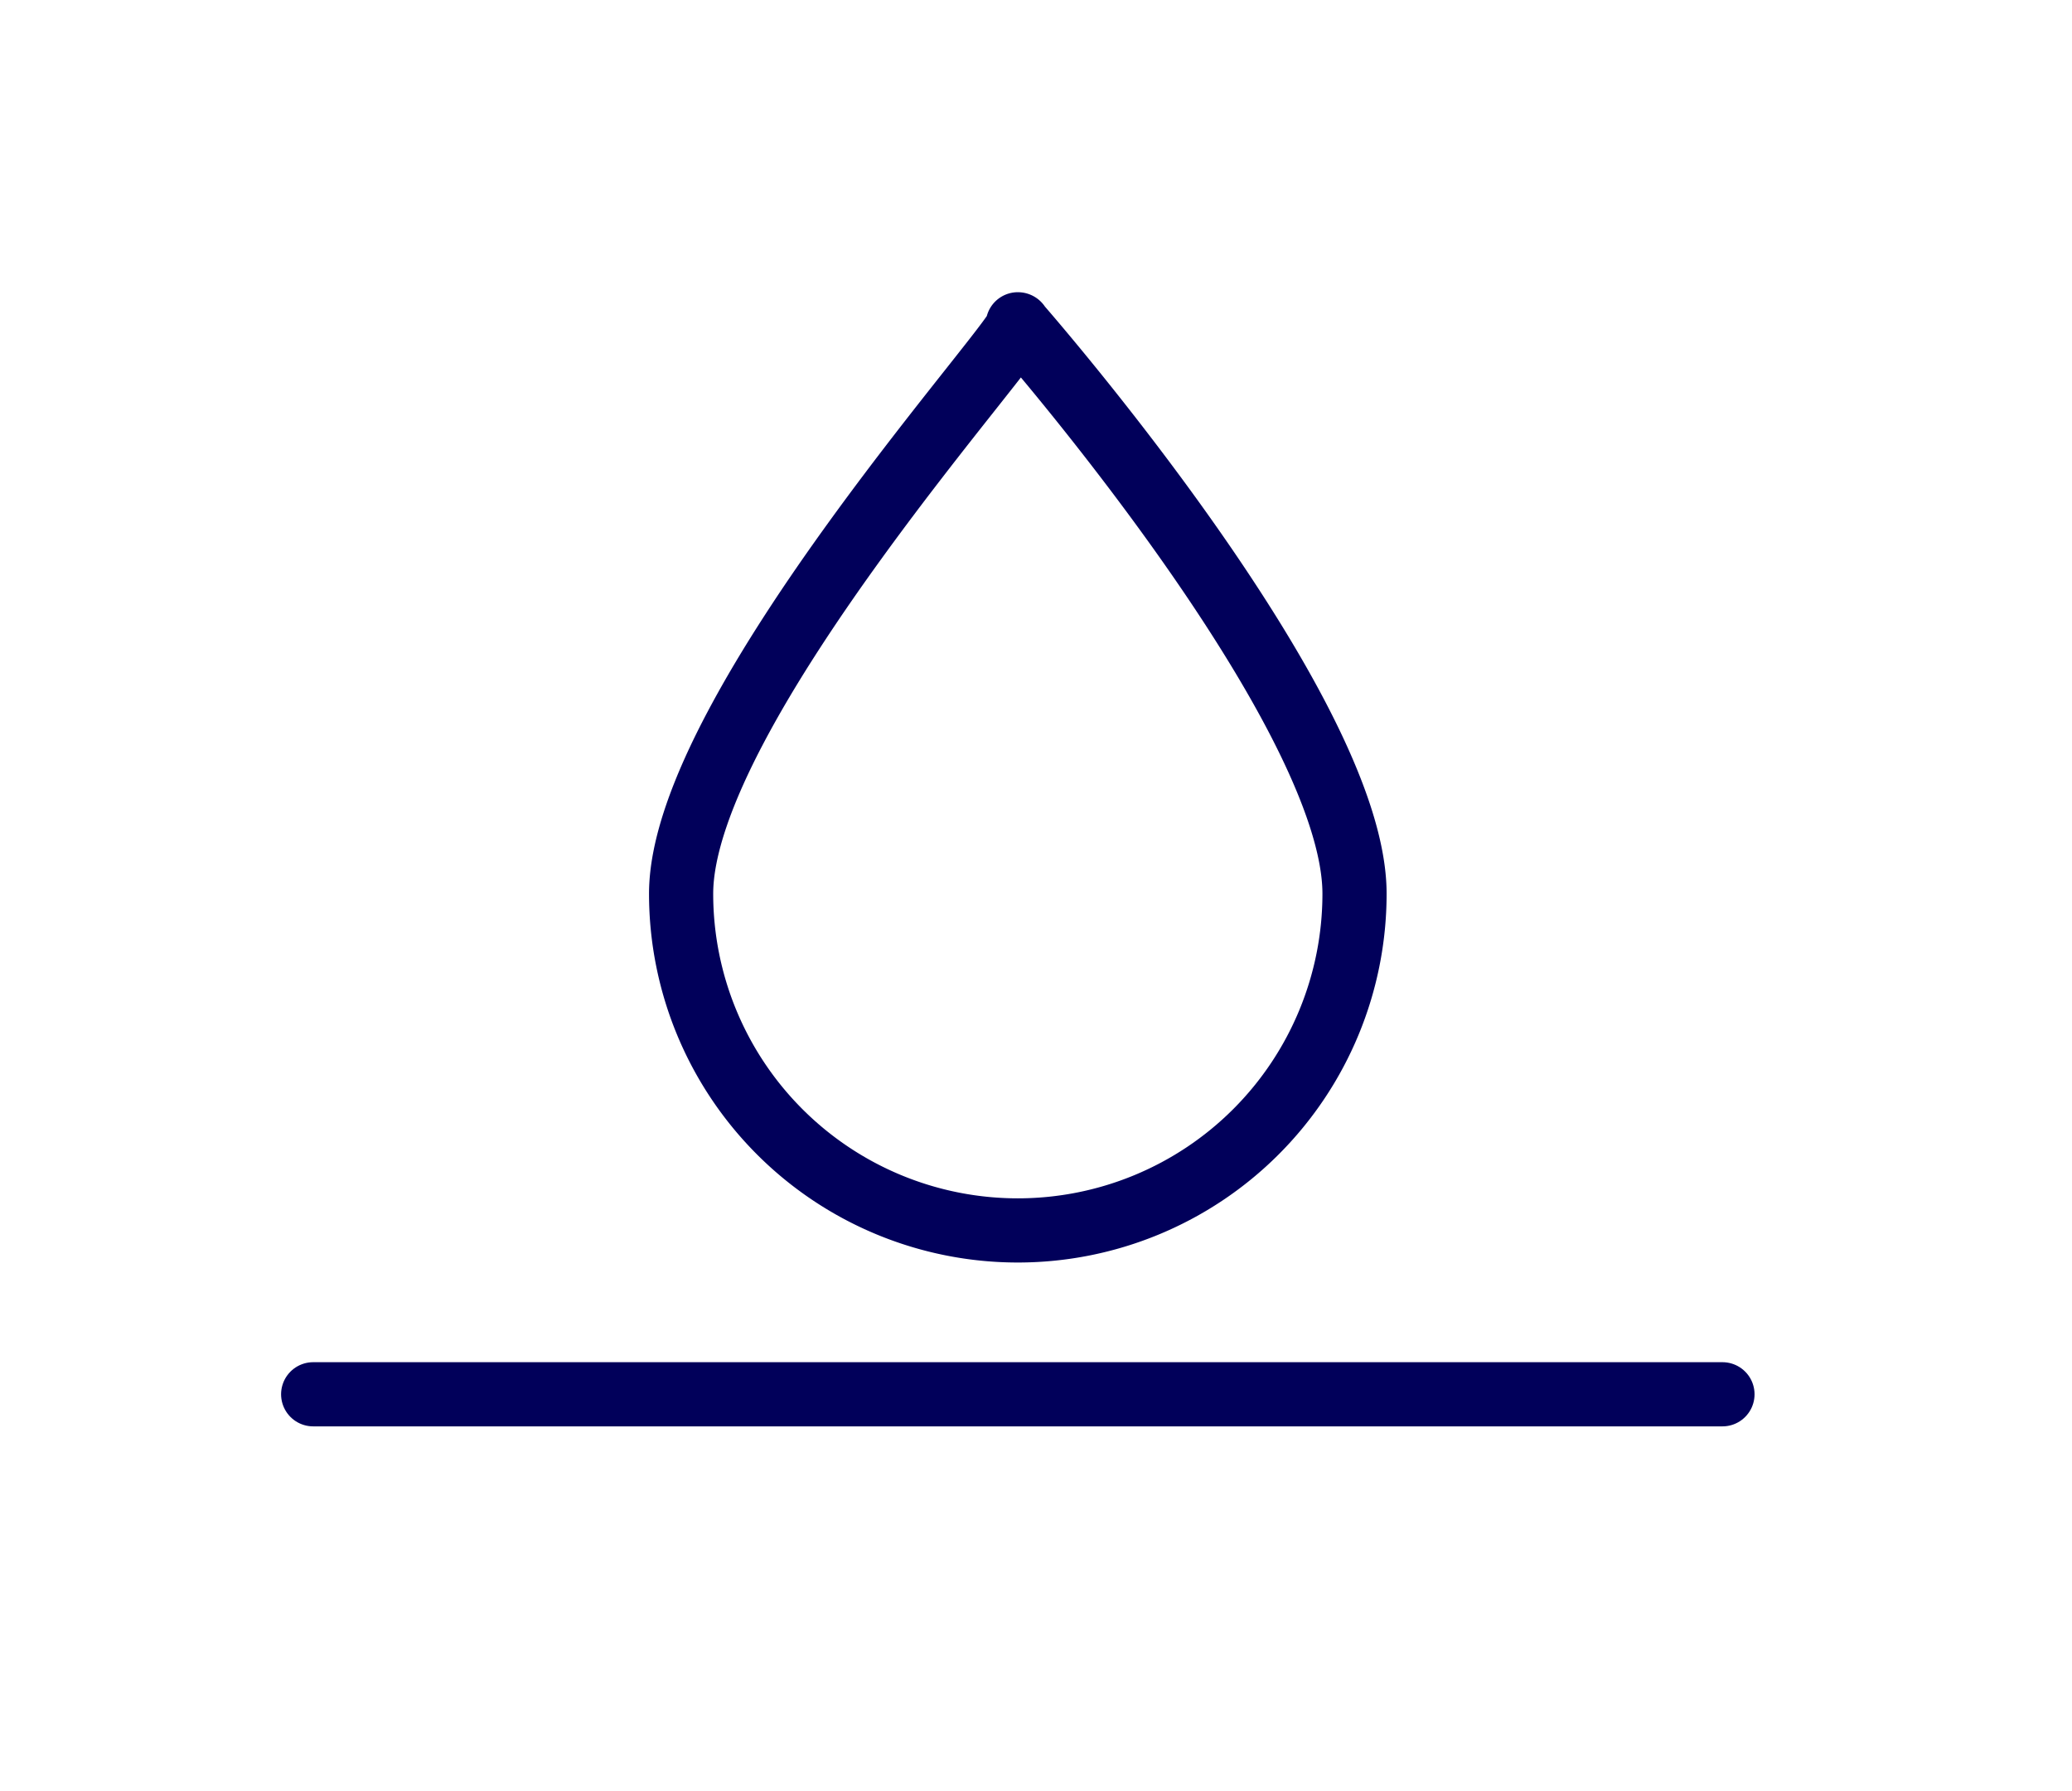
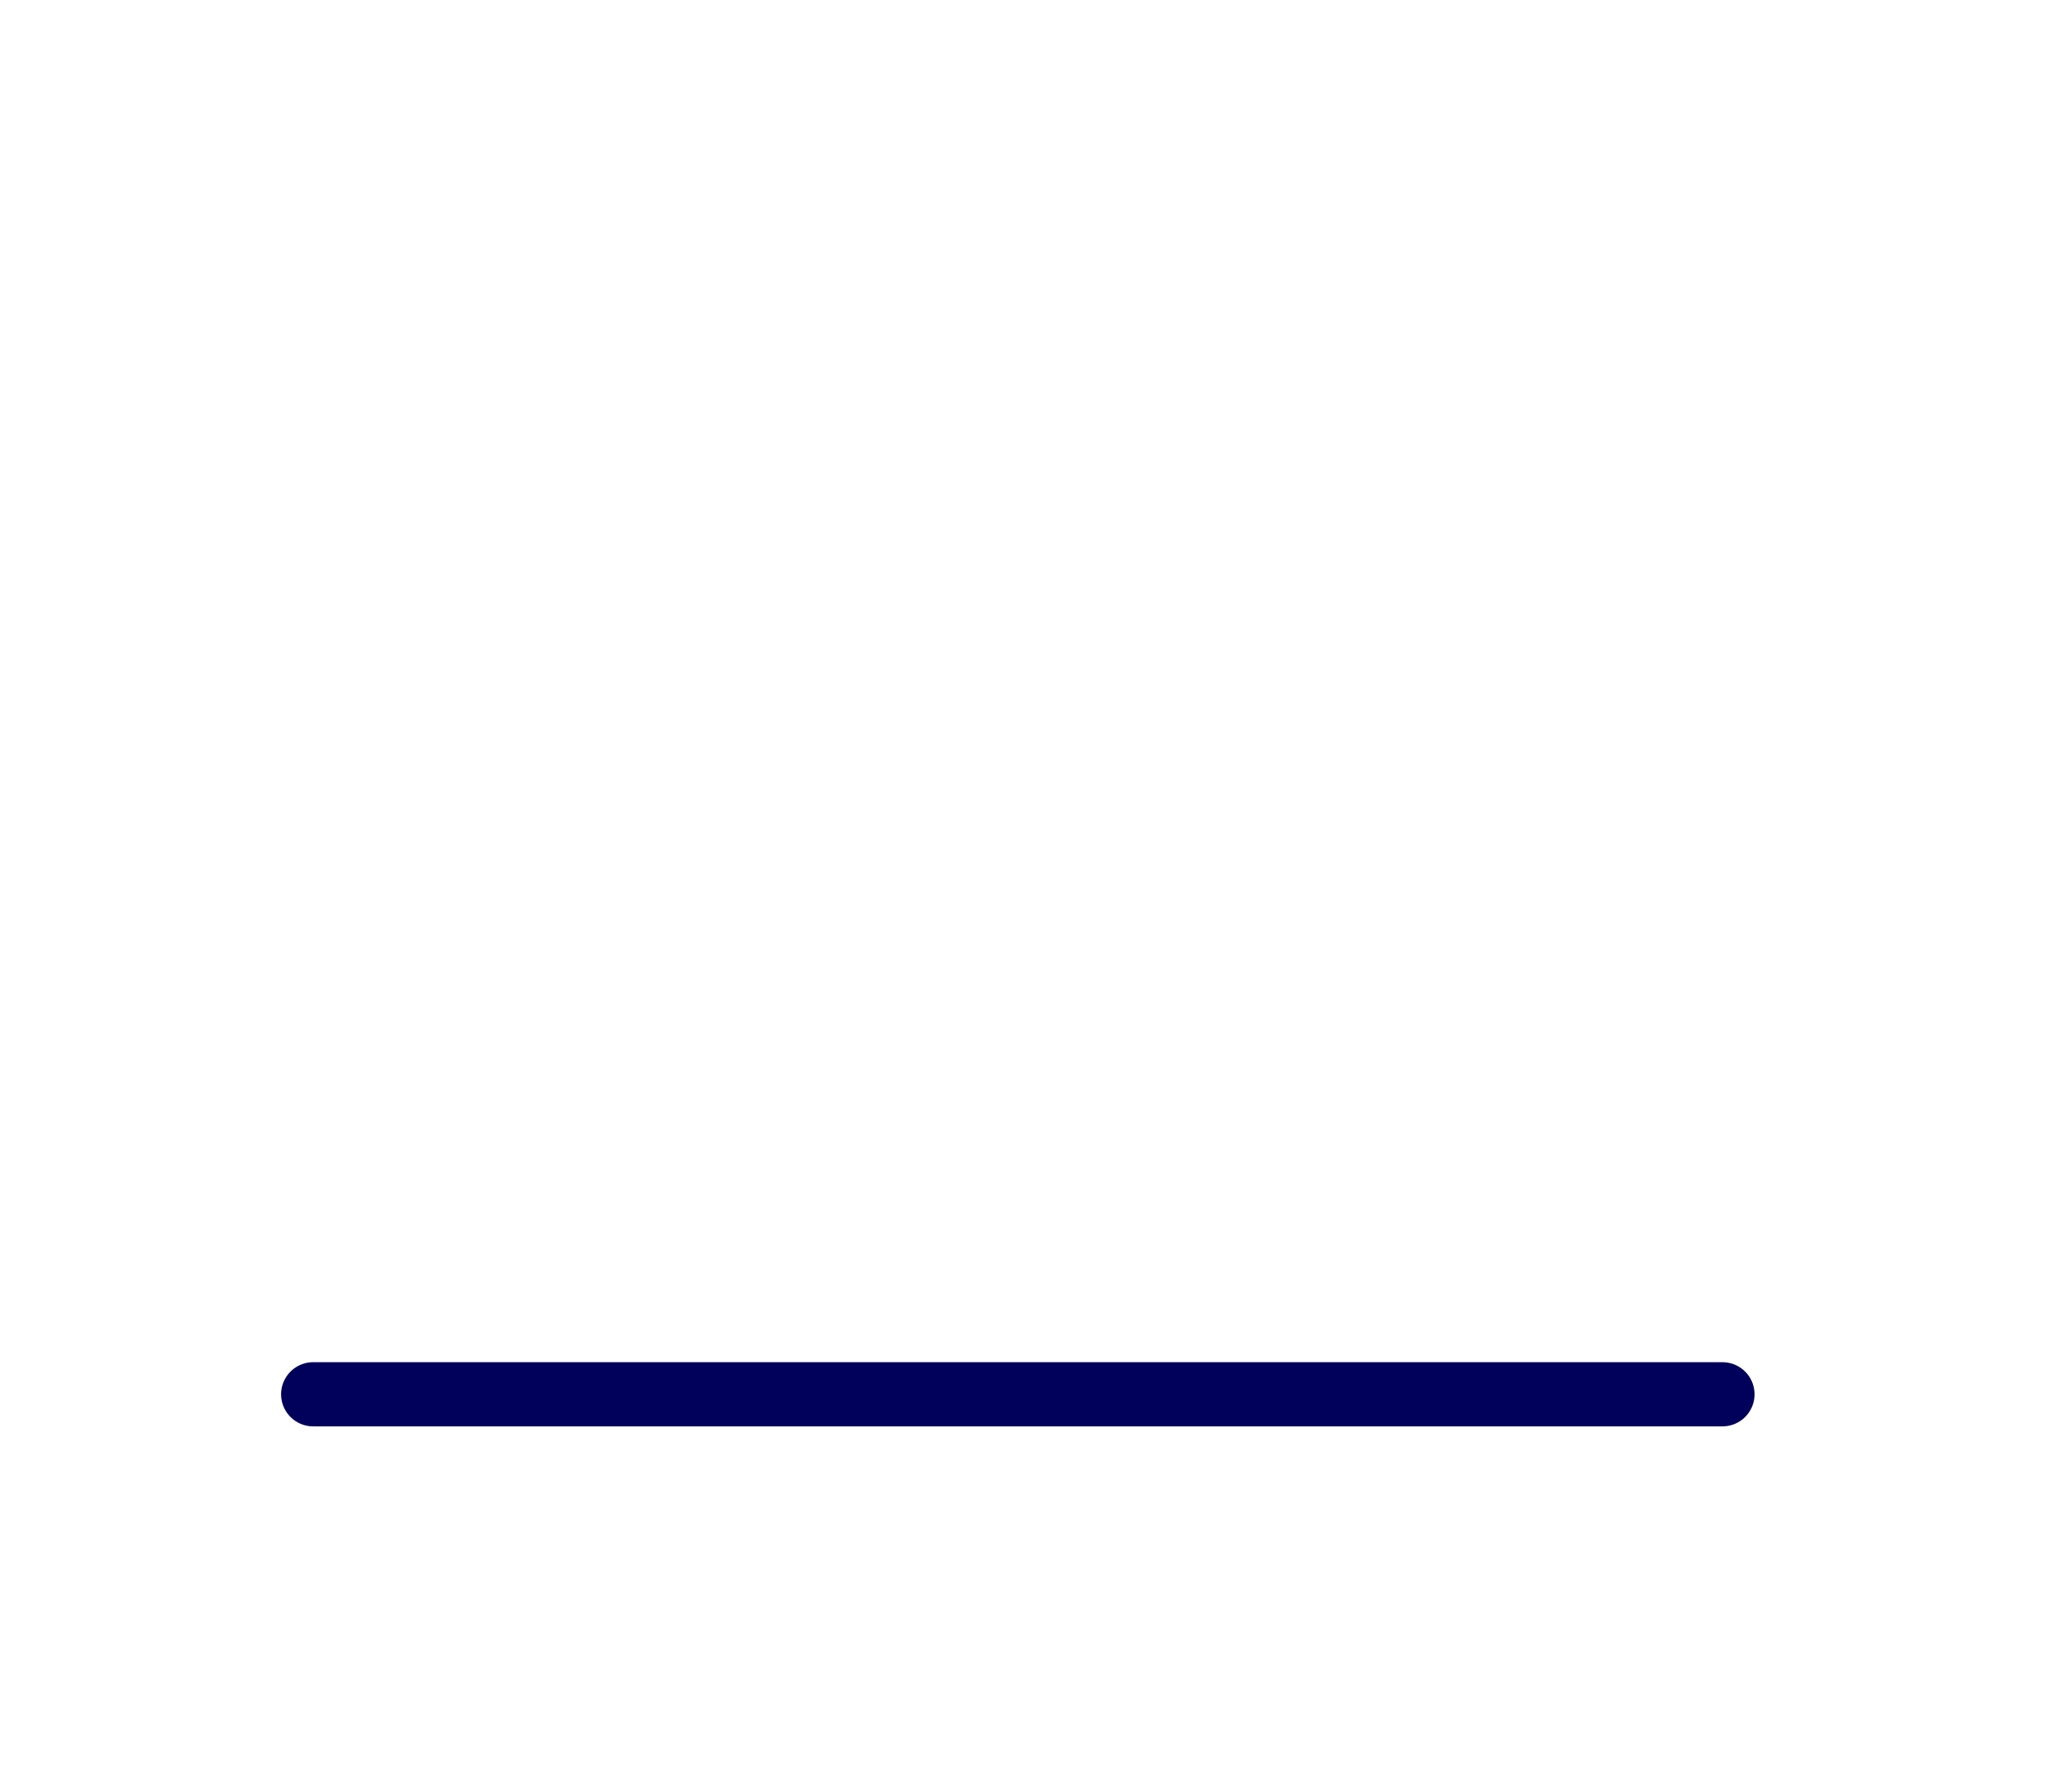
<svg xmlns="http://www.w3.org/2000/svg" id="Слой_1" data-name="Слой 1" viewBox="0 0 48.43 41.87">
  <defs>
    <style>.cls-1{fill:none;stroke:#01005a;stroke-linecap:round;stroke-linejoin:round;stroke-width:1.5px;}</style>
  </defs>
  <title>иконки</title>
  <line class="cls-1" x1="7.32" y1="32.59" x2="40.26" y2="32.59" />
-   <path class="cls-1" d="M31.66,20.89a7.87,7.87,0,0,1-15.74,0c0-4.34,8.27-13.31,7.87-13.31C23.79,7.58,31.66,16.55,31.66,20.89Z" />
</svg>